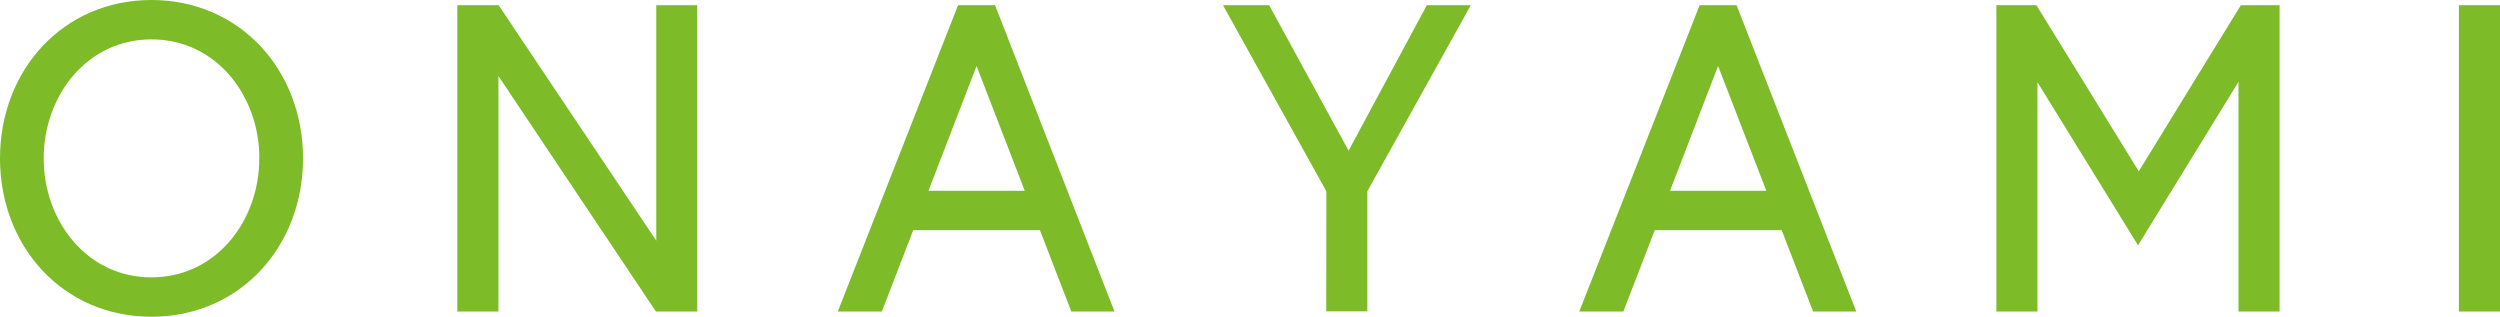
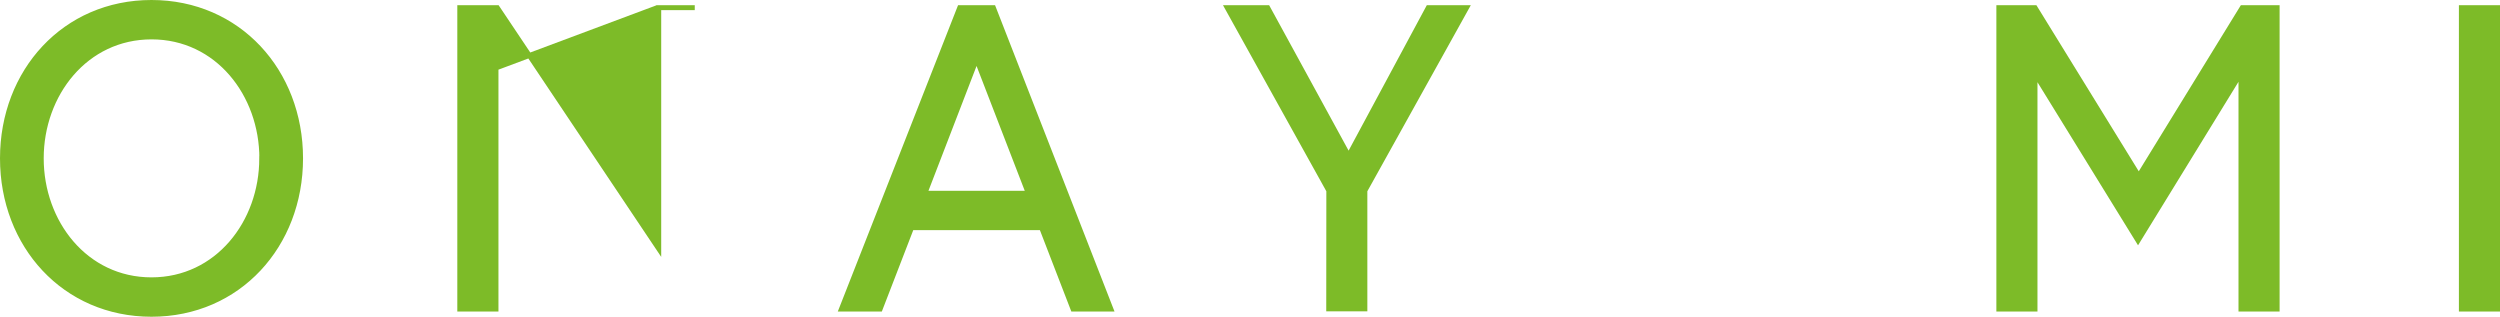
<svg xmlns="http://www.w3.org/2000/svg" viewBox="0 0 507.37 64.28">
  <defs>
    <style>.cls-1{fill:#7dbb28;stroke:#7dbb28;stroke-miterlimit:10;}</style>
  </defs>
  <g id="レイヤー_2" data-name="レイヤー 2">
    <g id="contents">
      <path class="cls-1" d="M61,32.14C61,49.79,48.4,63.78,30.74,63.78S.5,49.79.5,32.14,13.09.5,30.74.5,61,14.48,61,32.14Zm-7.86,0c0-13-9-24.65-22.38-24.65S8.37,19.12,8.37,32.14s9,24.65,22.37,24.65S53.12,45.16,53.12,32.14Z" />
-       <path class="cls-1" d="M100.92,1.55l32.77,48.94V1.55H141V62.73h-7.61L100.66,13.79V62.73H93.31V1.55Z" />
+       <path class="cls-1" d="M100.92,1.55l32.77,48.94V1.55H141h-7.61L100.66,13.79V62.73H93.31V1.55Z" />
      <path class="cls-1" d="M194.78,1.55h6.82l23.86,61.18h-7.69l-6.38-16.52H185l-6.38,16.52h-7.86ZM187.7,39.22h21L198.19,12Z" />
      <path class="cls-1" d="M269.68,38.69,249.05,1.55h8.22L273.7,31.62,289.87,1.55h7.78L277,38.69v24h-7.34Z" />
-       <path class="cls-1" d="M345.28,1.55h6.81L376,62.73h-7.69l-6.38-16.52H335.49l-6.38,16.52h-7.87ZM338.2,39.22h21L348.68,12Z" />
      <path class="cls-1" d="M413,1.55l21.06,34.17,21-34.17h7.08V62.73h-7.34V14.83l-20.89,34L413,14.92V62.73h-7.34V1.55Z" />
      <path class="cls-1" d="M499.53,1.55h7.34V62.73h-7.34Z" />
    </g>
  </g>
</svg>